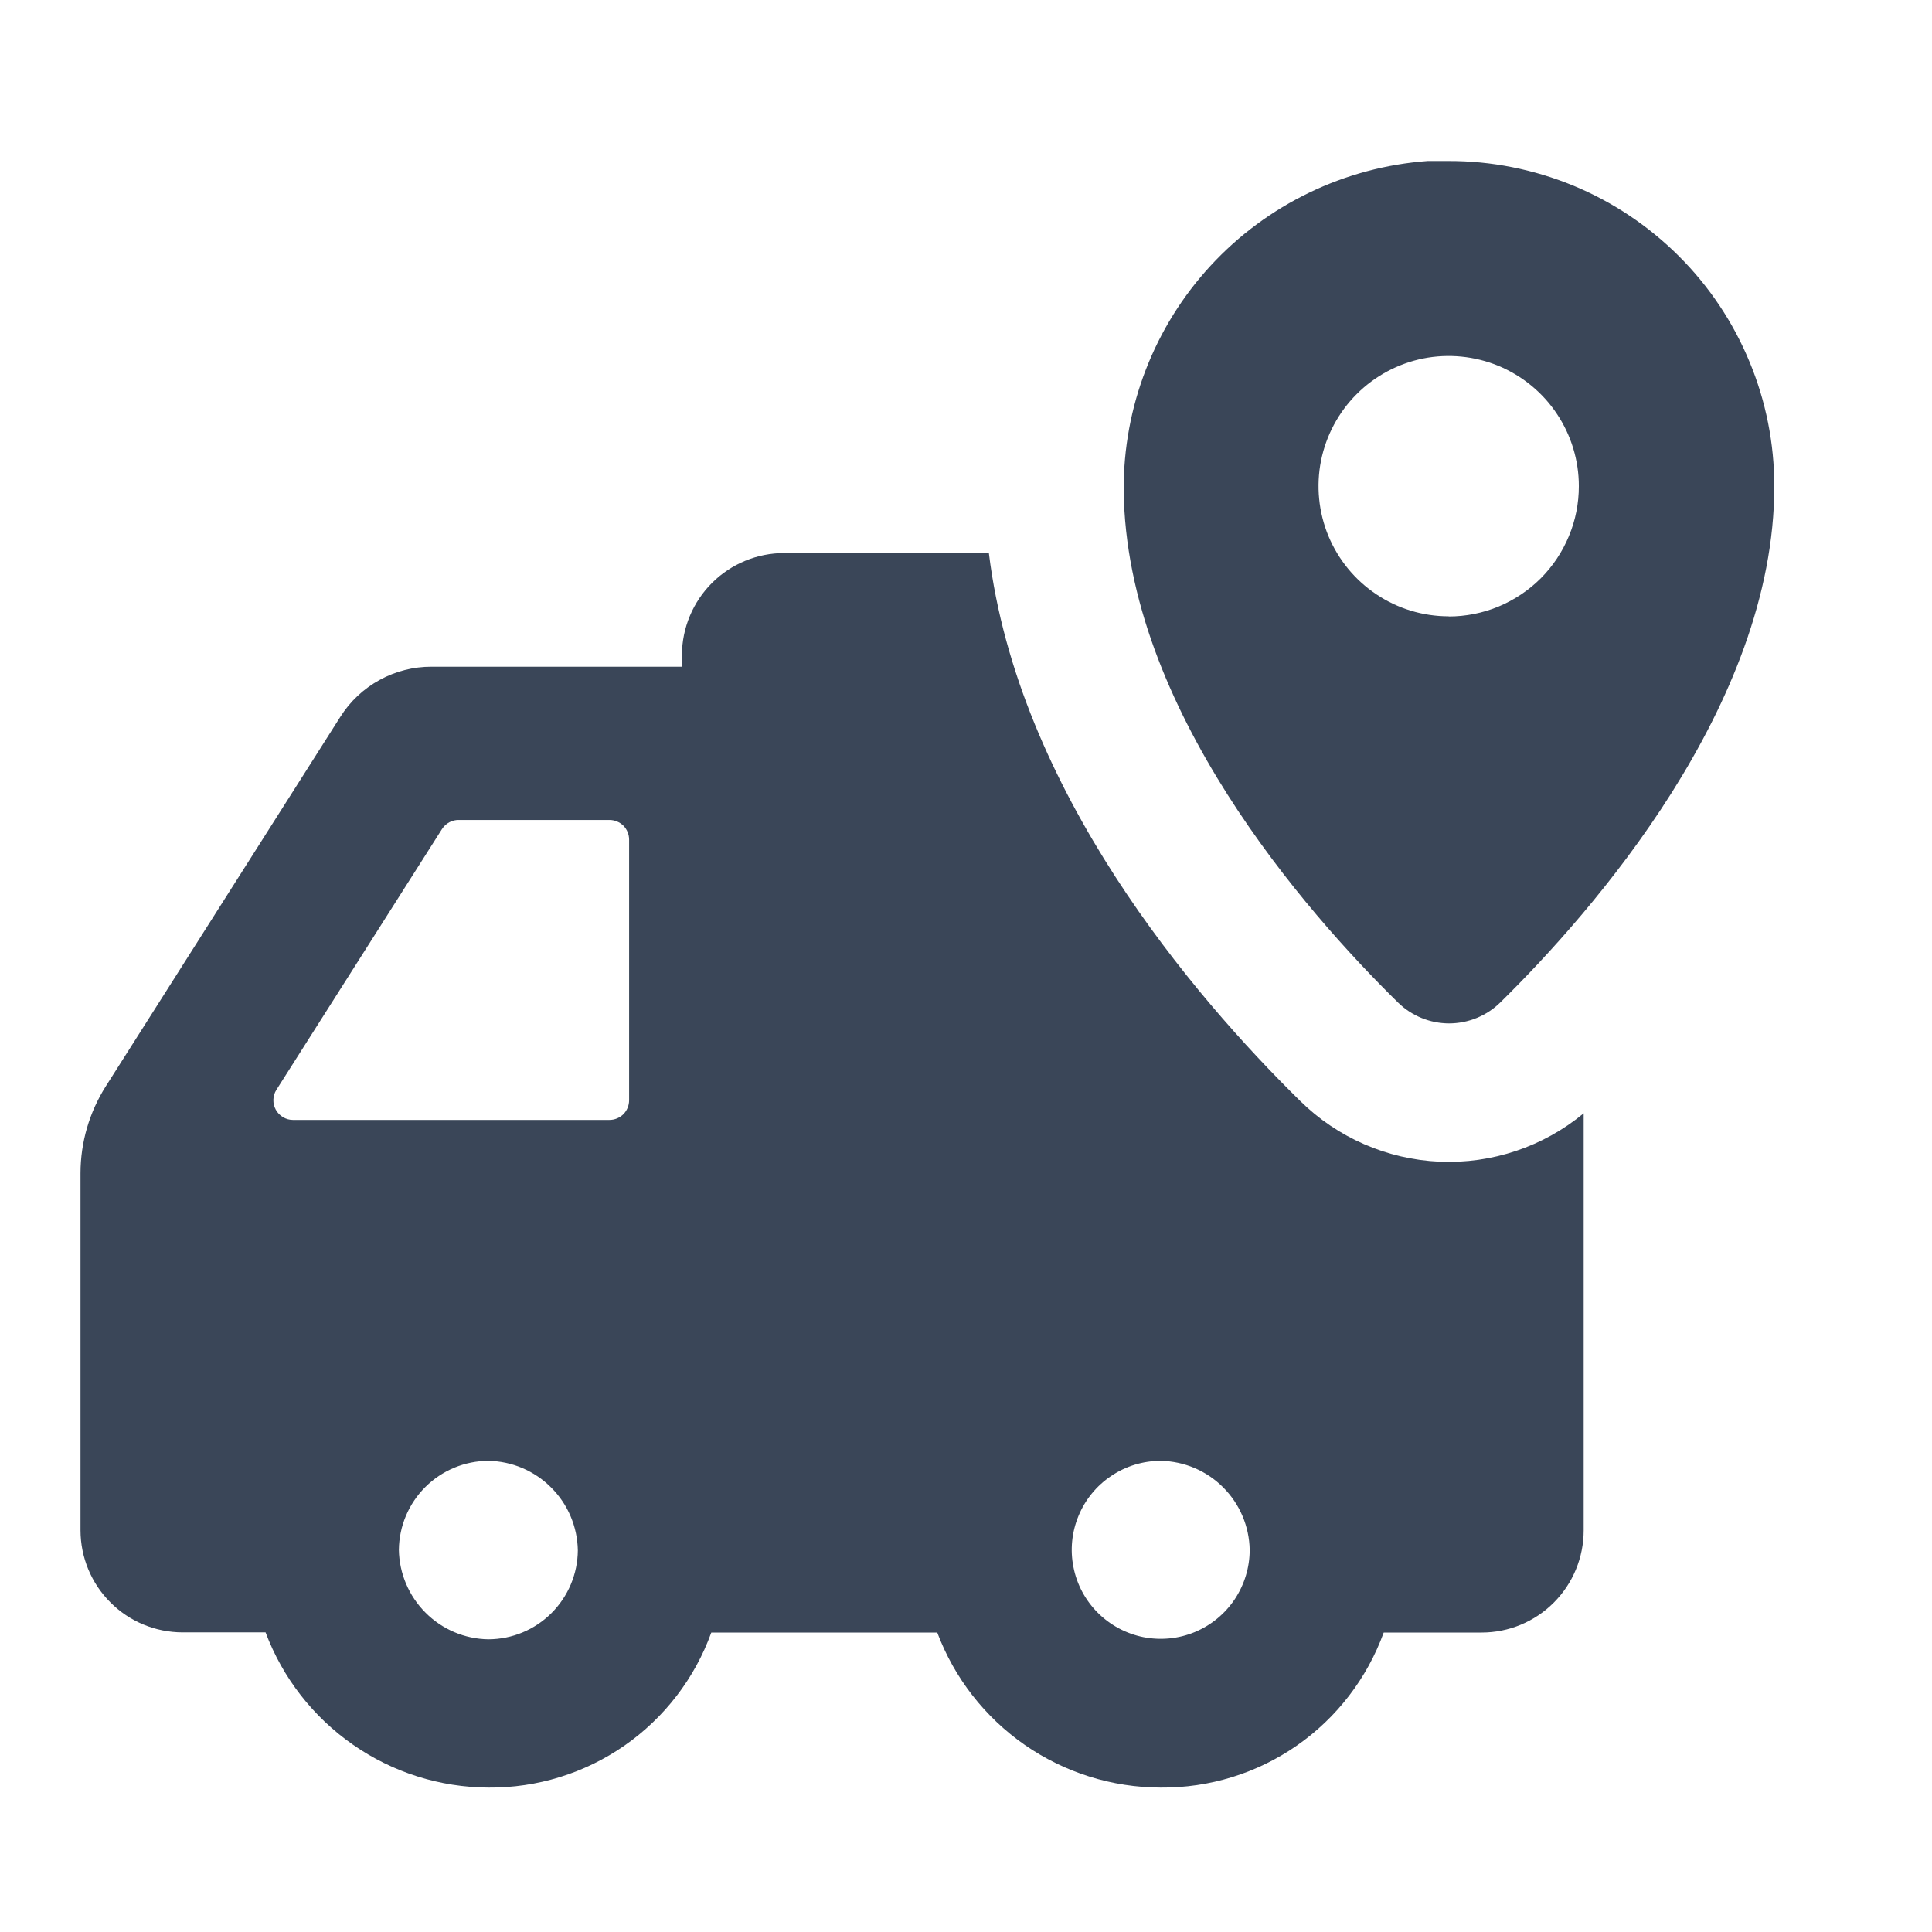
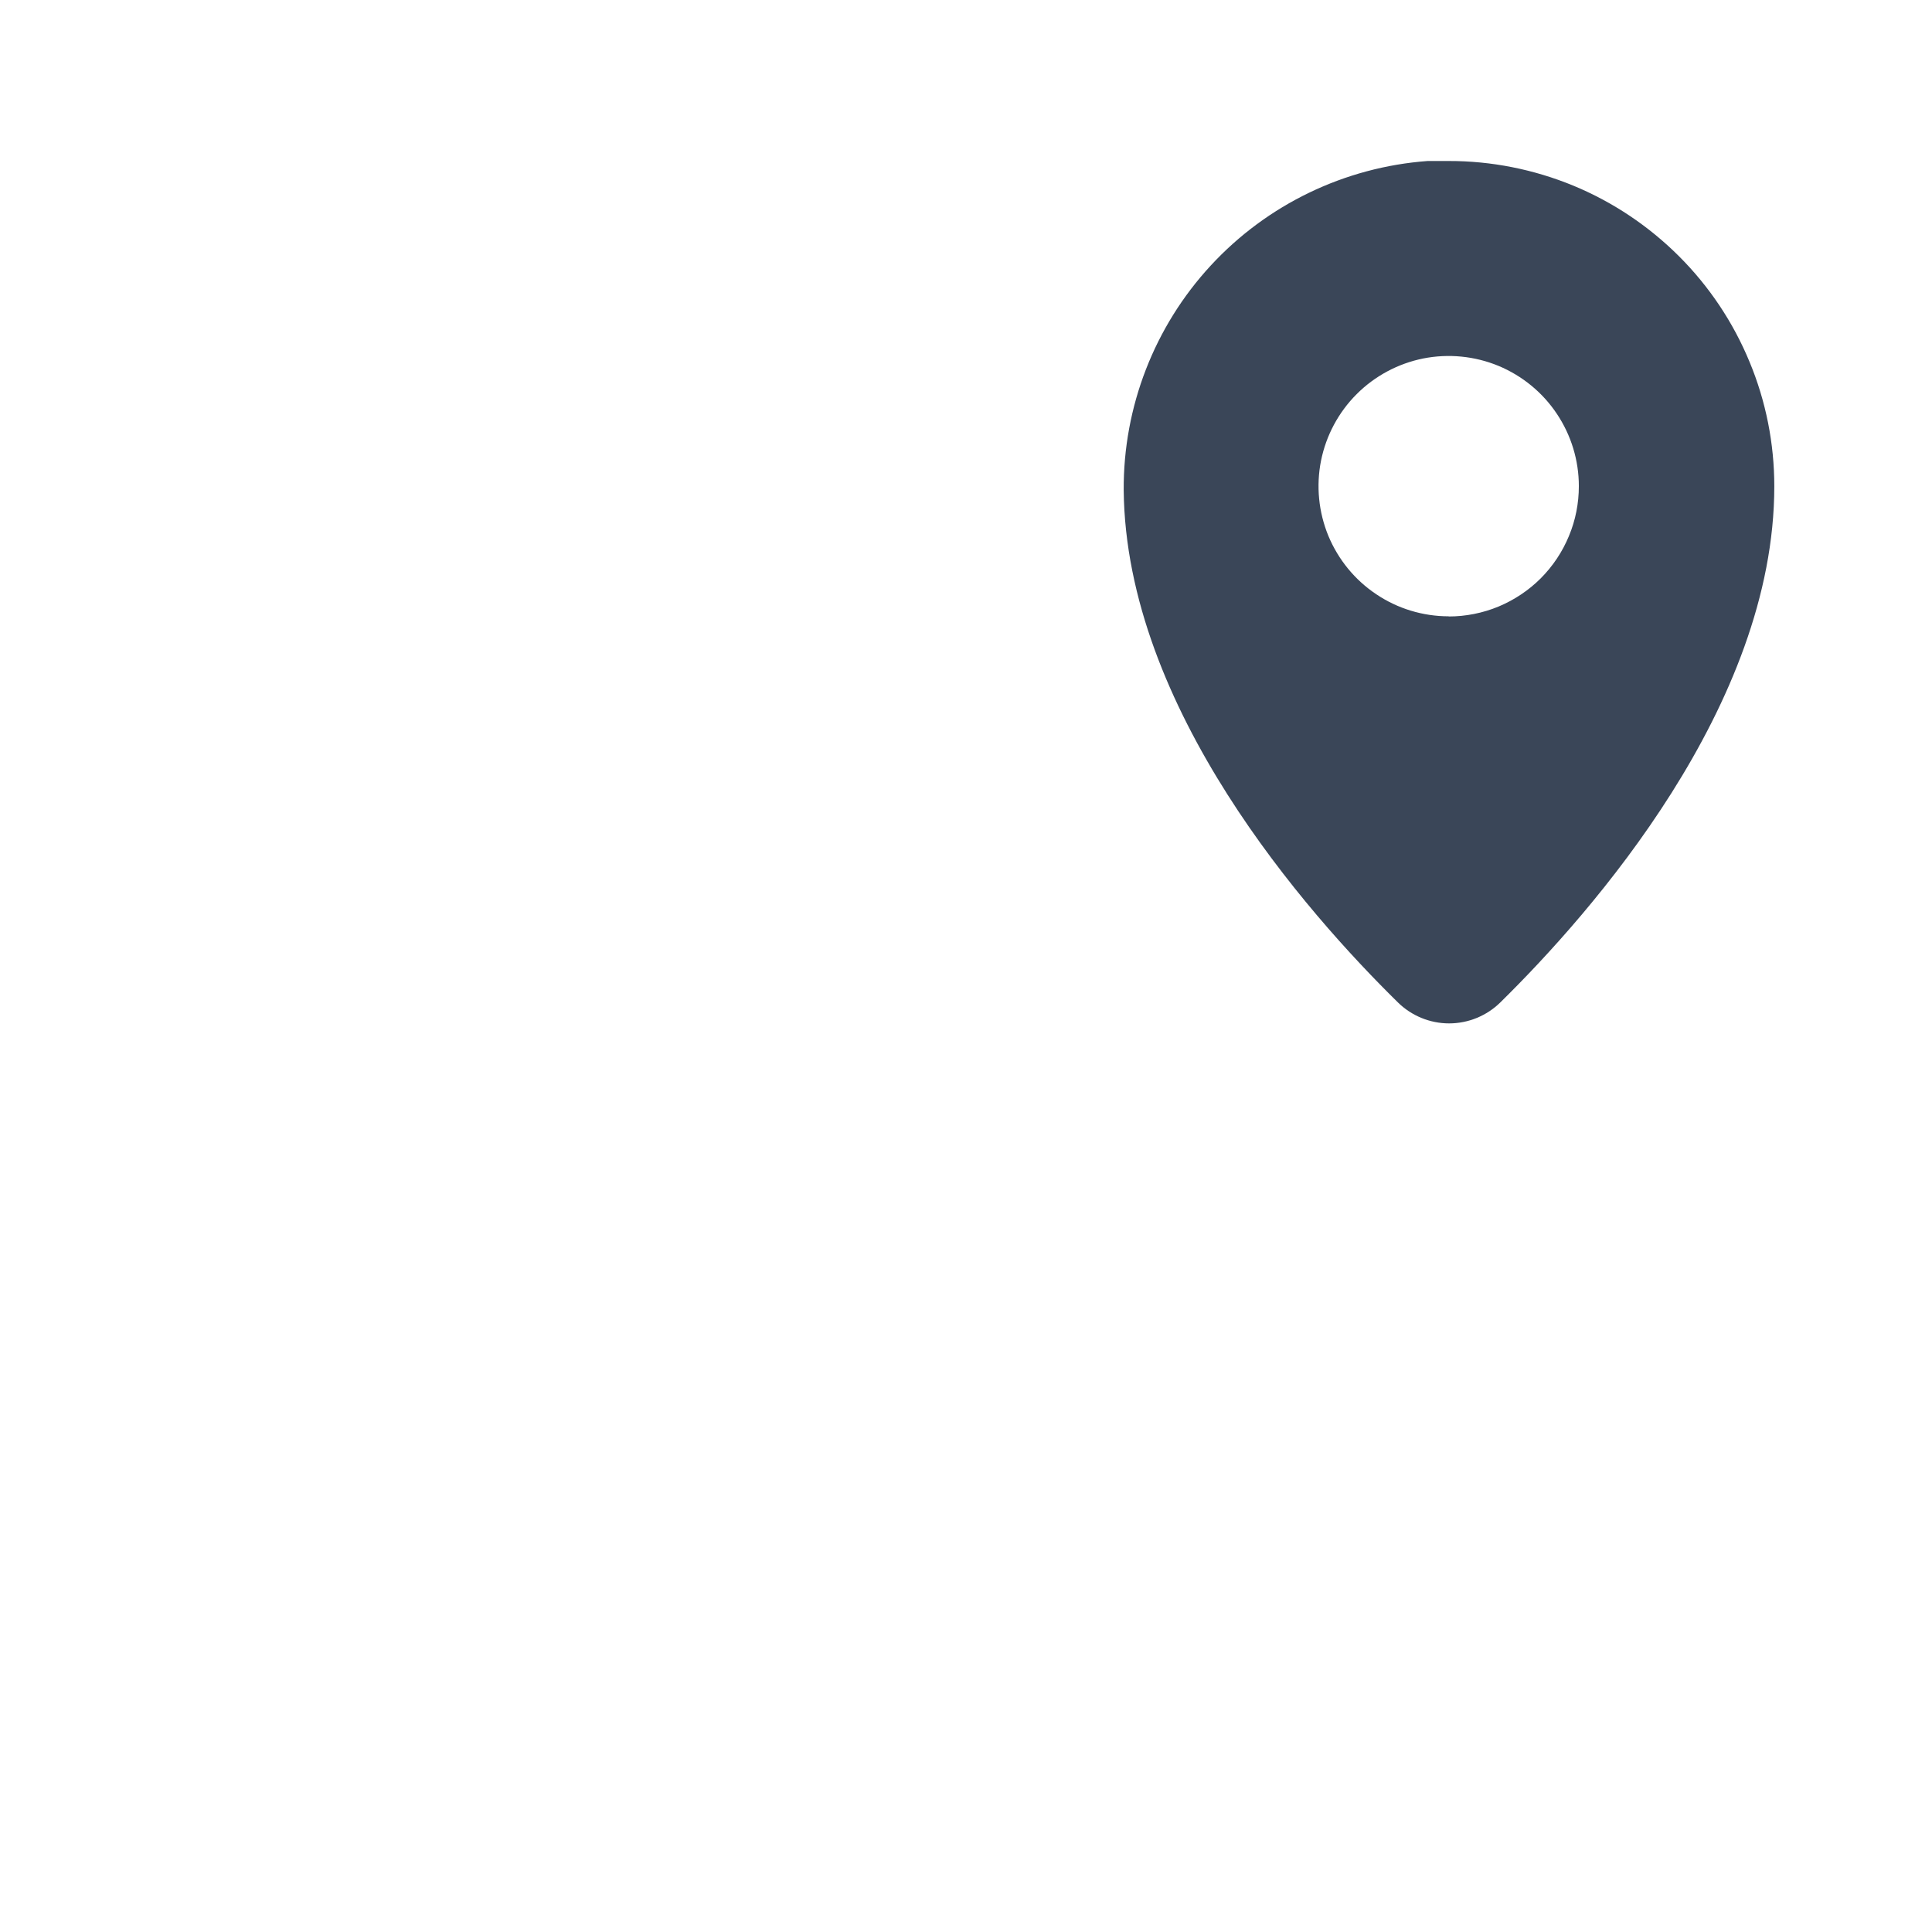
<svg xmlns="http://www.w3.org/2000/svg" fill="none" viewBox="0 0 24 24" height="24" width="24">
-   <path fill="#3A4658" d="M2.267 20.278H3.299C3.511 20.842 3.889 21.328 4.383 21.672C4.877 22.017 5.464 22.203 6.067 22.206C6.671 22.211 7.262 22.029 7.758 21.684C8.254 21.339 8.631 20.848 8.836 20.28H11.643C11.855 20.845 12.235 21.332 12.73 21.676C13.226 22.02 13.815 22.205 14.419 22.206C15.023 22.211 15.614 22.029 16.11 21.684C16.606 21.339 16.983 20.848 17.189 20.28H18.406C18.742 20.28 19.065 20.146 19.302 19.908C19.54 19.67 19.673 19.347 19.673 19.011V13.83C19.172 14.245 18.534 14.459 17.883 14.431C17.233 14.402 16.616 14.134 16.152 13.677C14.816 12.364 12.646 9.819 12.284 6.87H9.743C9.407 6.87 9.084 7.003 8.846 7.24C8.608 7.477 8.473 7.799 8.471 8.135V8.282H5.363C5.136 8.281 4.913 8.338 4.715 8.447C4.516 8.556 4.348 8.714 4.227 8.906L1.315 13.493C1.11 13.816 1.001 14.19 1 14.572V19.011C1.001 19.347 1.134 19.669 1.372 19.906C1.609 20.144 1.931 20.277 2.267 20.278ZM14.419 18.147C14.71 18.152 14.989 18.27 15.195 18.477C15.401 18.683 15.519 18.961 15.524 19.253C15.524 19.471 15.459 19.685 15.338 19.867C15.216 20.049 15.044 20.19 14.842 20.274C14.64 20.358 14.418 20.379 14.203 20.337C13.989 20.294 13.792 20.189 13.637 20.034C13.483 19.88 13.377 19.683 13.335 19.468C13.292 19.254 13.314 19.032 13.398 18.83C13.481 18.628 13.623 18.455 13.805 18.334C13.986 18.212 14.2 18.147 14.419 18.147ZM6.067 20.364C5.773 20.36 5.493 20.241 5.286 20.033C5.079 19.826 4.96 19.546 4.955 19.253C4.958 18.959 5.076 18.679 5.284 18.472C5.492 18.265 5.773 18.148 6.067 18.147C6.36 18.152 6.64 18.271 6.847 18.479C7.055 18.686 7.173 18.966 7.178 19.259C7.176 19.553 7.057 19.833 6.849 20.04C6.641 20.247 6.36 20.363 6.067 20.364ZM3.433 13.539L5.49 10.3C5.513 10.264 5.545 10.234 5.583 10.214C5.621 10.194 5.663 10.184 5.706 10.186H7.571C7.636 10.186 7.698 10.212 7.744 10.257C7.789 10.303 7.815 10.365 7.815 10.43V13.668C7.815 13.733 7.789 13.795 7.744 13.841C7.698 13.886 7.636 13.912 7.571 13.912H3.638C3.595 13.912 3.552 13.9 3.515 13.877C3.477 13.855 3.447 13.823 3.426 13.785C3.405 13.747 3.395 13.704 3.396 13.661C3.397 13.618 3.41 13.575 3.433 13.539Z" />
  <path fill="#3A4658" d="M17.996 2C17.91 2 17.823 2 17.735 2C16.704 2.076 15.741 2.54 15.04 3.299C14.339 4.058 13.953 5.055 13.959 6.089C13.985 8.796 16.234 11.341 17.366 12.453C17.535 12.619 17.764 12.713 18.001 12.713C18.239 12.713 18.468 12.619 18.637 12.453C19.775 11.334 22.041 8.763 22.041 6.041C22.041 5.51 21.937 4.984 21.733 4.494C21.53 4.003 21.232 3.557 20.856 3.182C20.48 2.807 20.035 2.509 19.544 2.306C19.053 2.104 18.527 1.999 17.996 2ZM17.996 7.656C17.676 7.656 17.363 7.561 17.098 7.383C16.832 7.206 16.625 6.953 16.502 6.658C16.38 6.362 16.348 6.037 16.41 5.724C16.473 5.41 16.627 5.122 16.853 4.896C17.079 4.67 17.367 4.516 17.68 4.453C17.994 4.391 18.319 4.423 18.615 4.545C18.91 4.668 19.163 4.875 19.34 5.141C19.518 5.407 19.613 5.719 19.613 6.039C19.613 6.252 19.572 6.462 19.49 6.658C19.409 6.855 19.29 7.033 19.14 7.184C18.99 7.334 18.811 7.453 18.615 7.535C18.419 7.616 18.208 7.658 17.996 7.658V7.656Z" />
</svg>